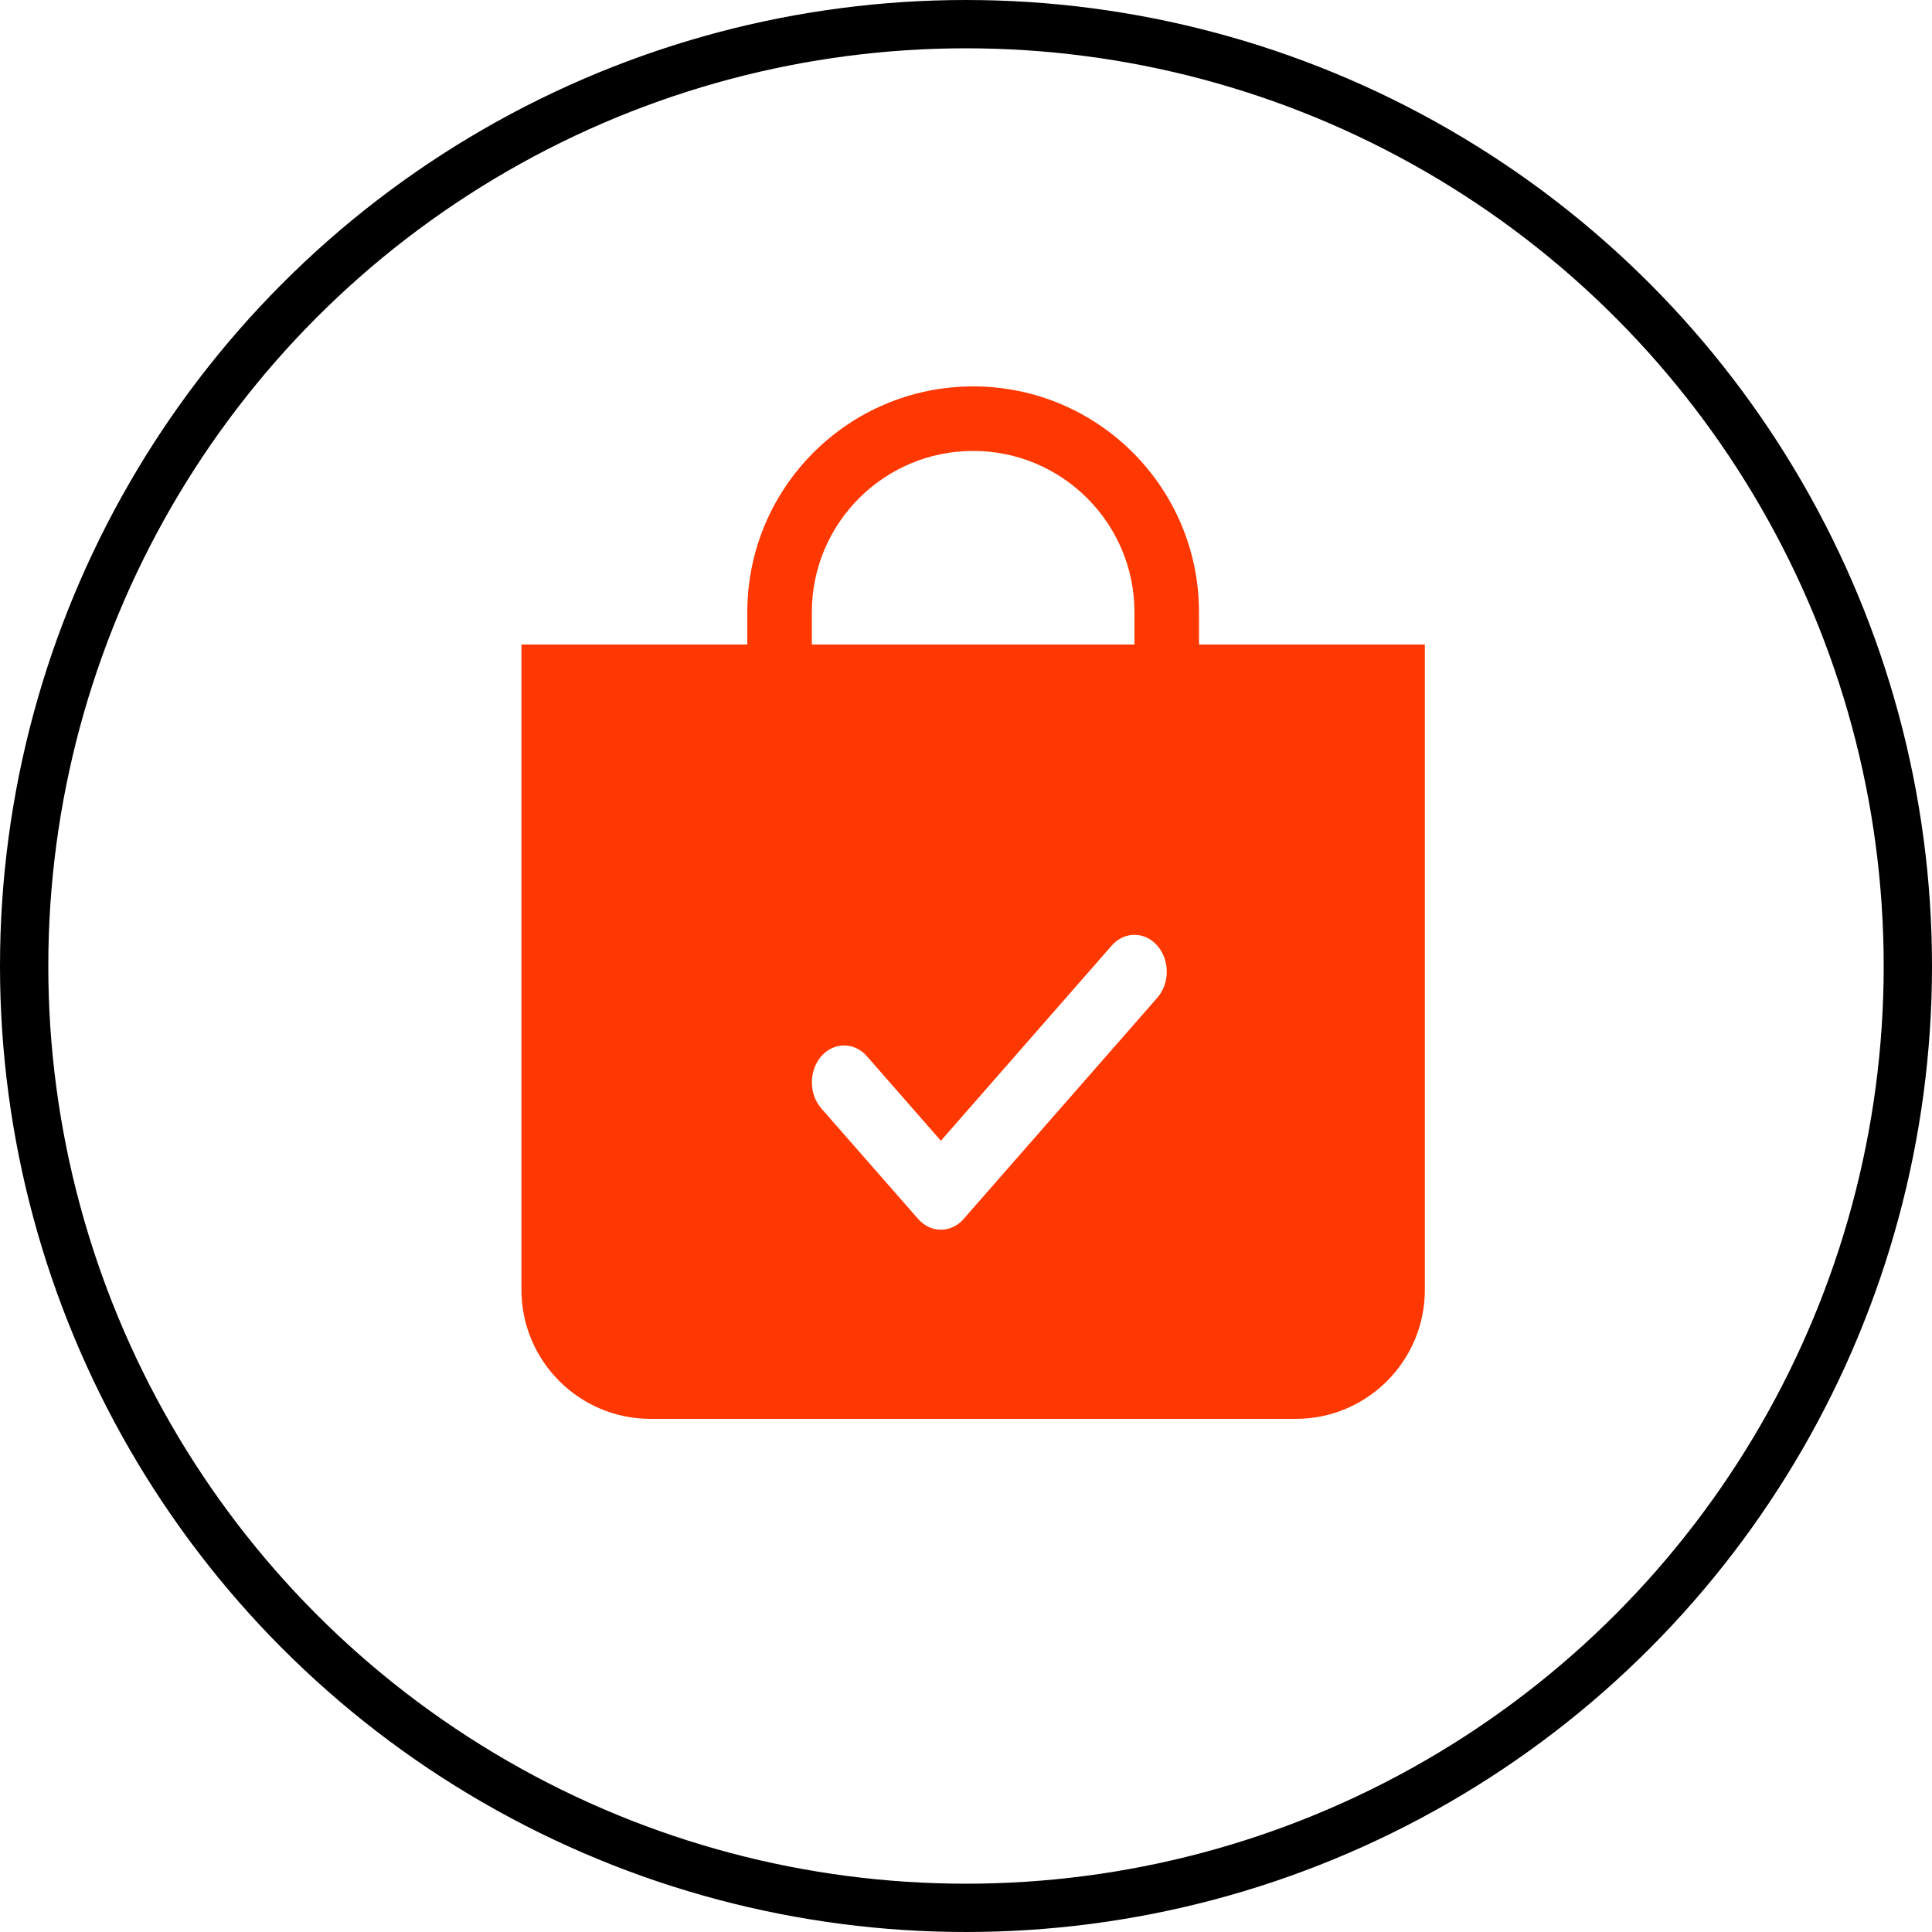
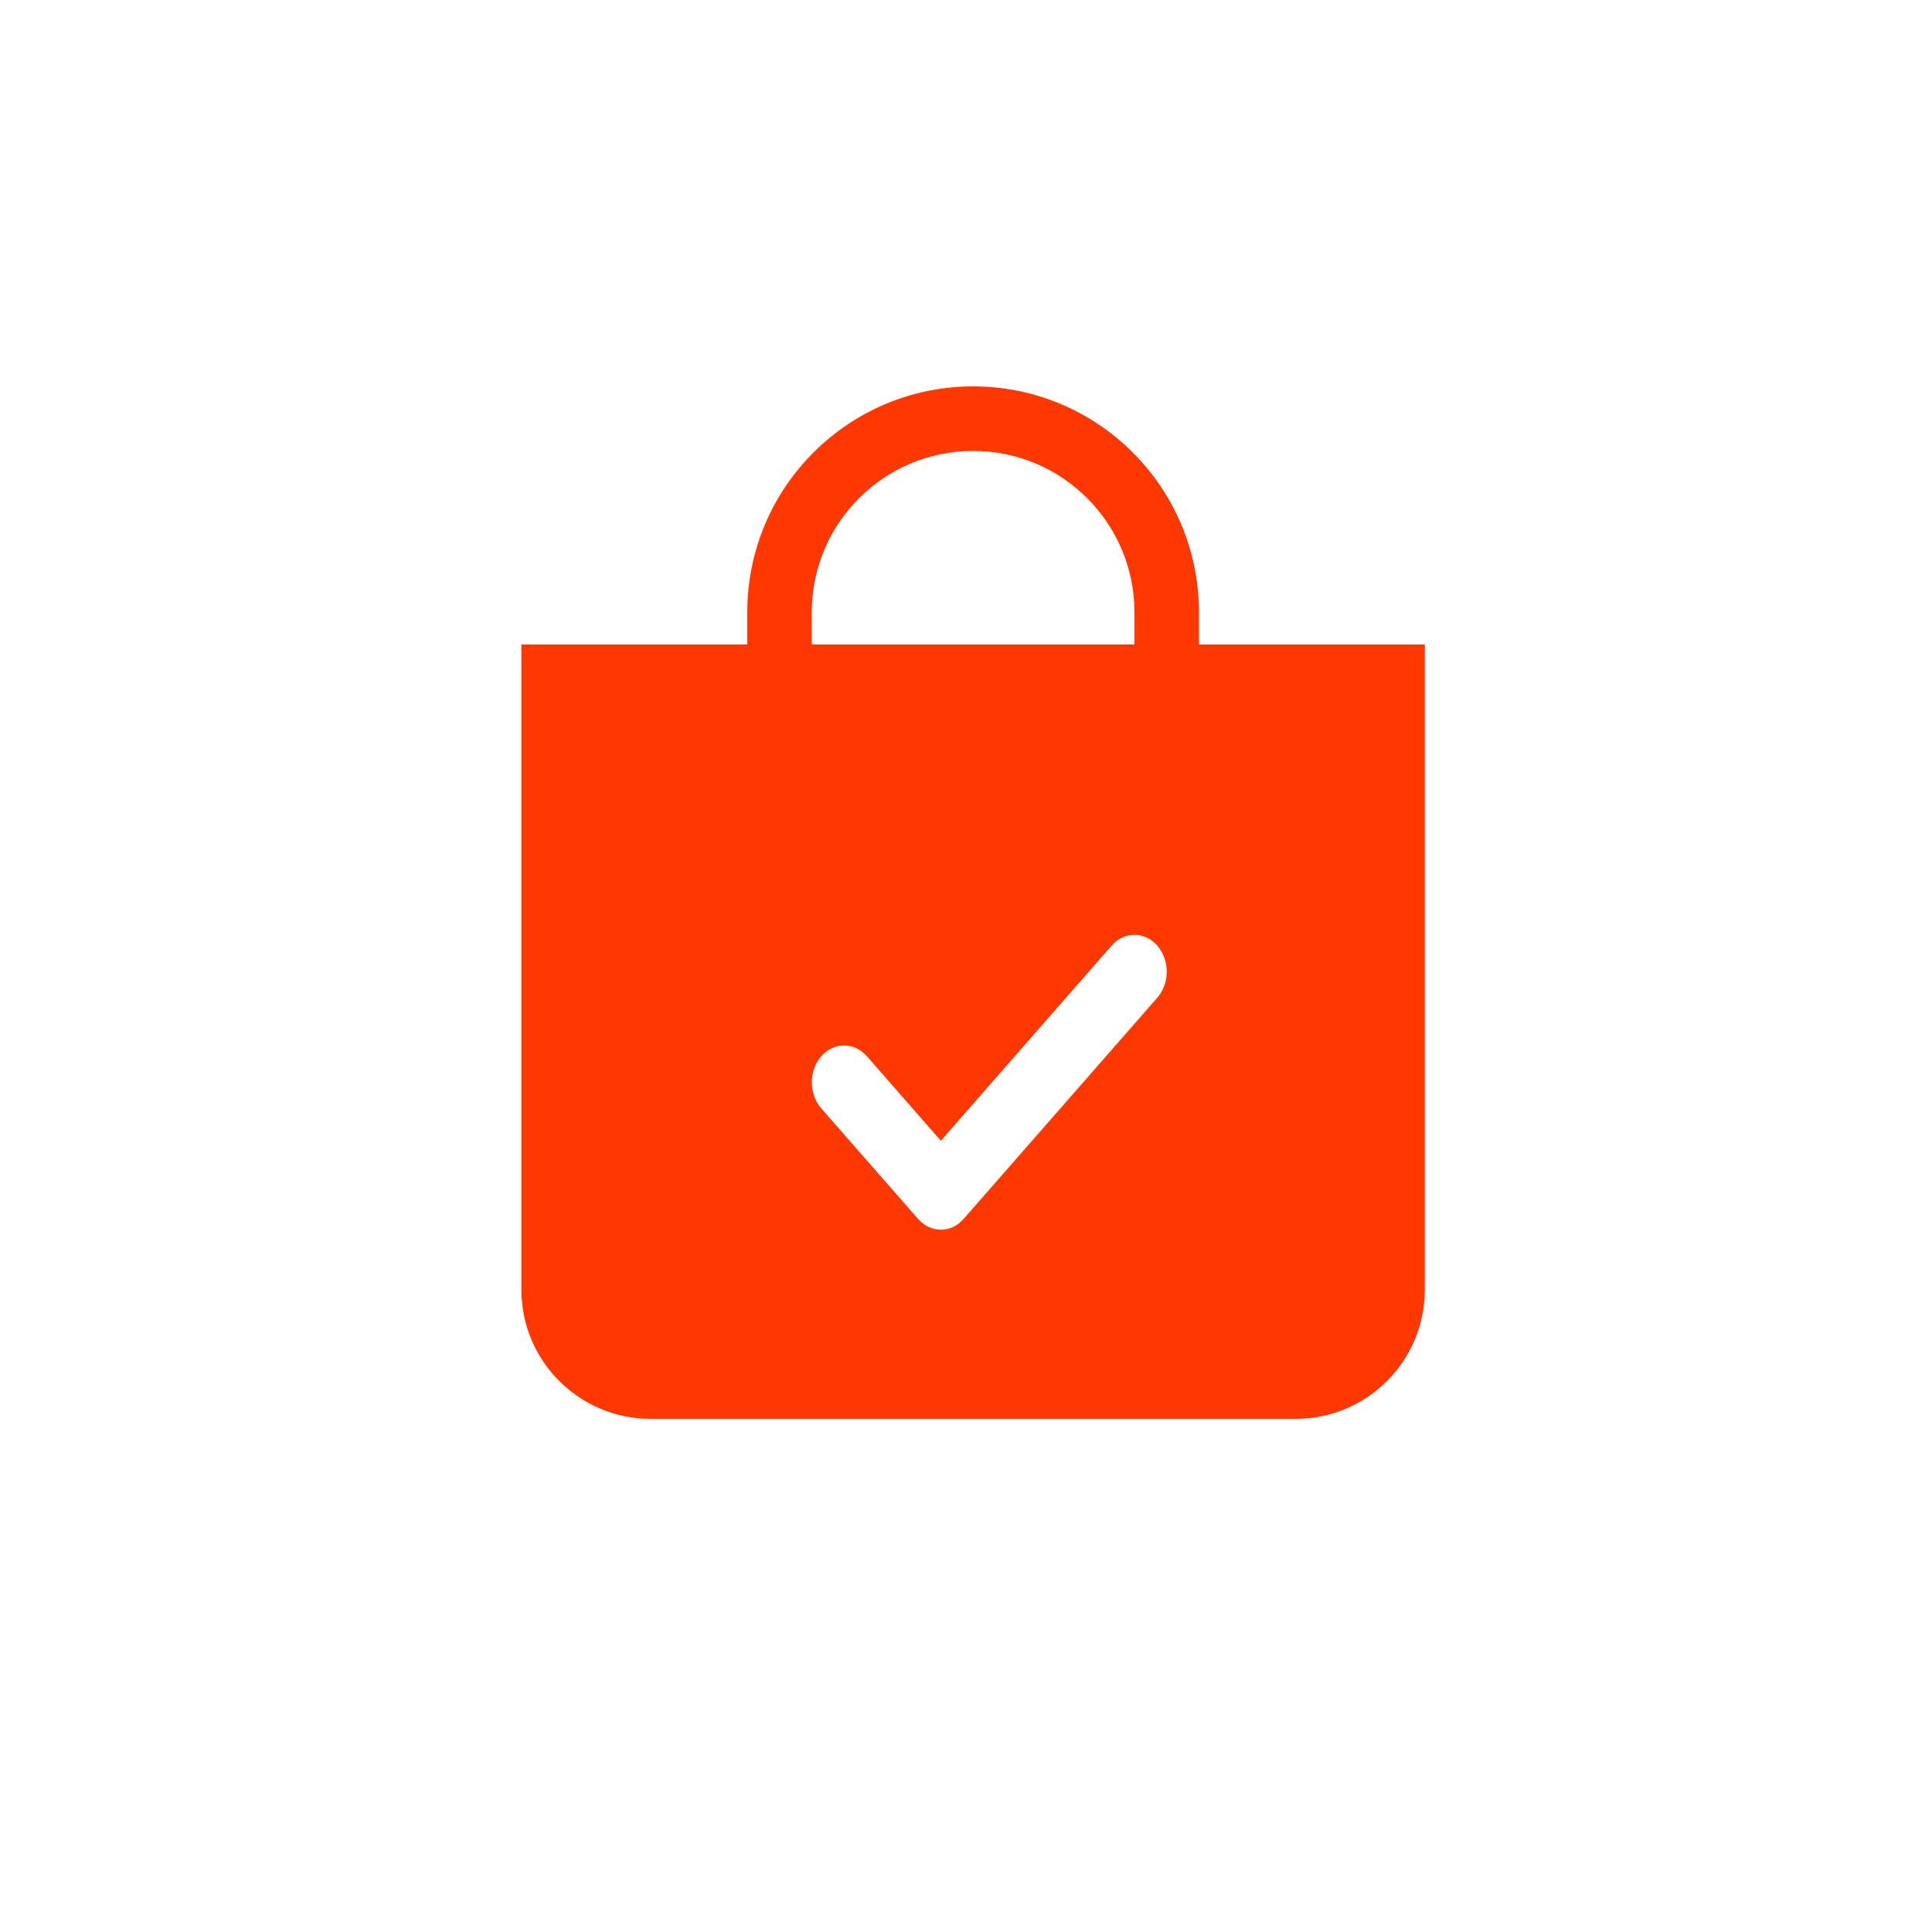
<svg xmlns="http://www.w3.org/2000/svg" fill="none" viewBox="0 0 20 20" height="20" width="20">
-   <circle stroke-width="0.5" stroke="black" r="9.75" cy="10" cx="10" />
  <path fill="#FF3801" d="M11.744 6.338C11.744 5.416 10.996 4.668 10.074 4.668C9.152 4.668 8.404 5.416 8.404 6.338V6.672H11.744V6.338ZM12.412 6.338V6.672H14.75V13.352C14.75 14.089 14.152 14.688 13.414 14.688H6.734C5.997 14.688 5.398 14.089 5.398 13.352V6.672H7.736V6.338C7.736 5.047 8.783 4 10.074 4C11.365 4 12.412 5.047 12.412 6.338ZM11.98 10.329C12.111 10.18 12.111 9.938 11.98 9.789C11.85 9.64 11.638 9.64 11.508 9.789L9.74 11.809L8.974 10.934C8.844 10.785 8.633 10.785 8.502 10.934C8.372 11.083 8.372 11.325 8.502 11.474L9.504 12.618C9.567 12.69 9.652 12.73 9.74 12.73C9.829 12.73 9.914 12.69 9.976 12.618L11.98 10.329Z" clip-rule="evenodd" fill-rule="evenodd" />
</svg>